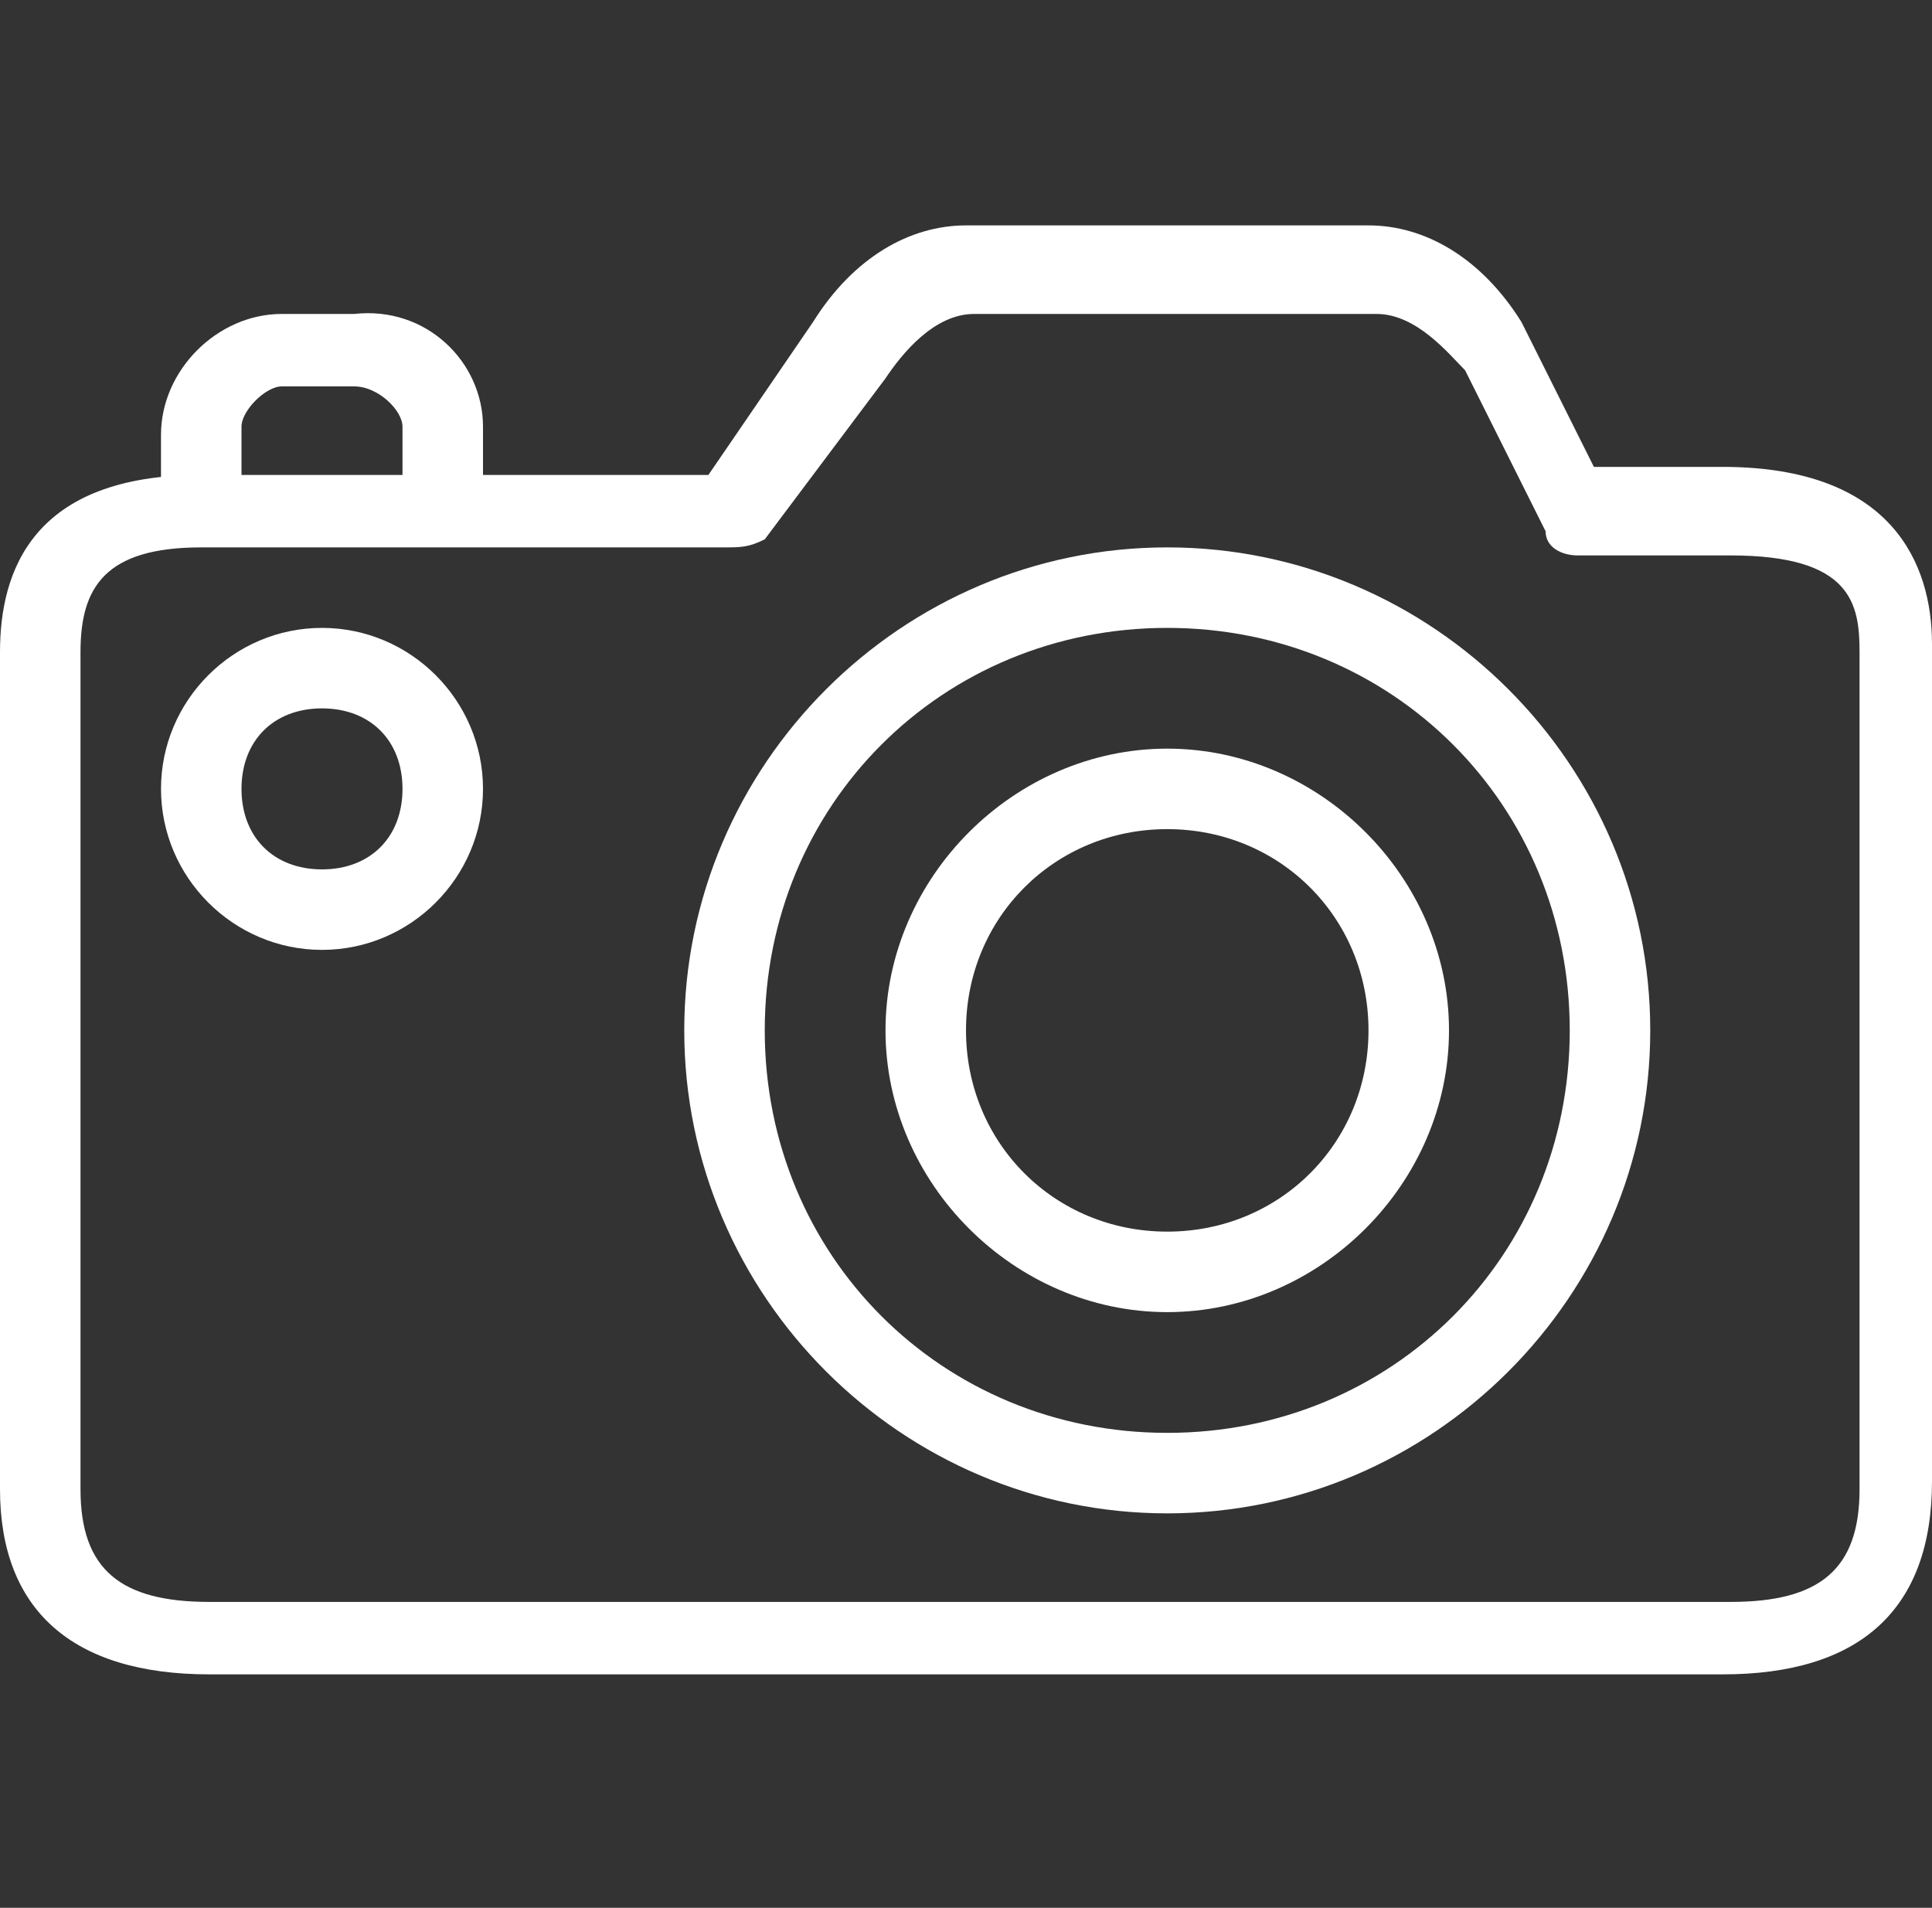
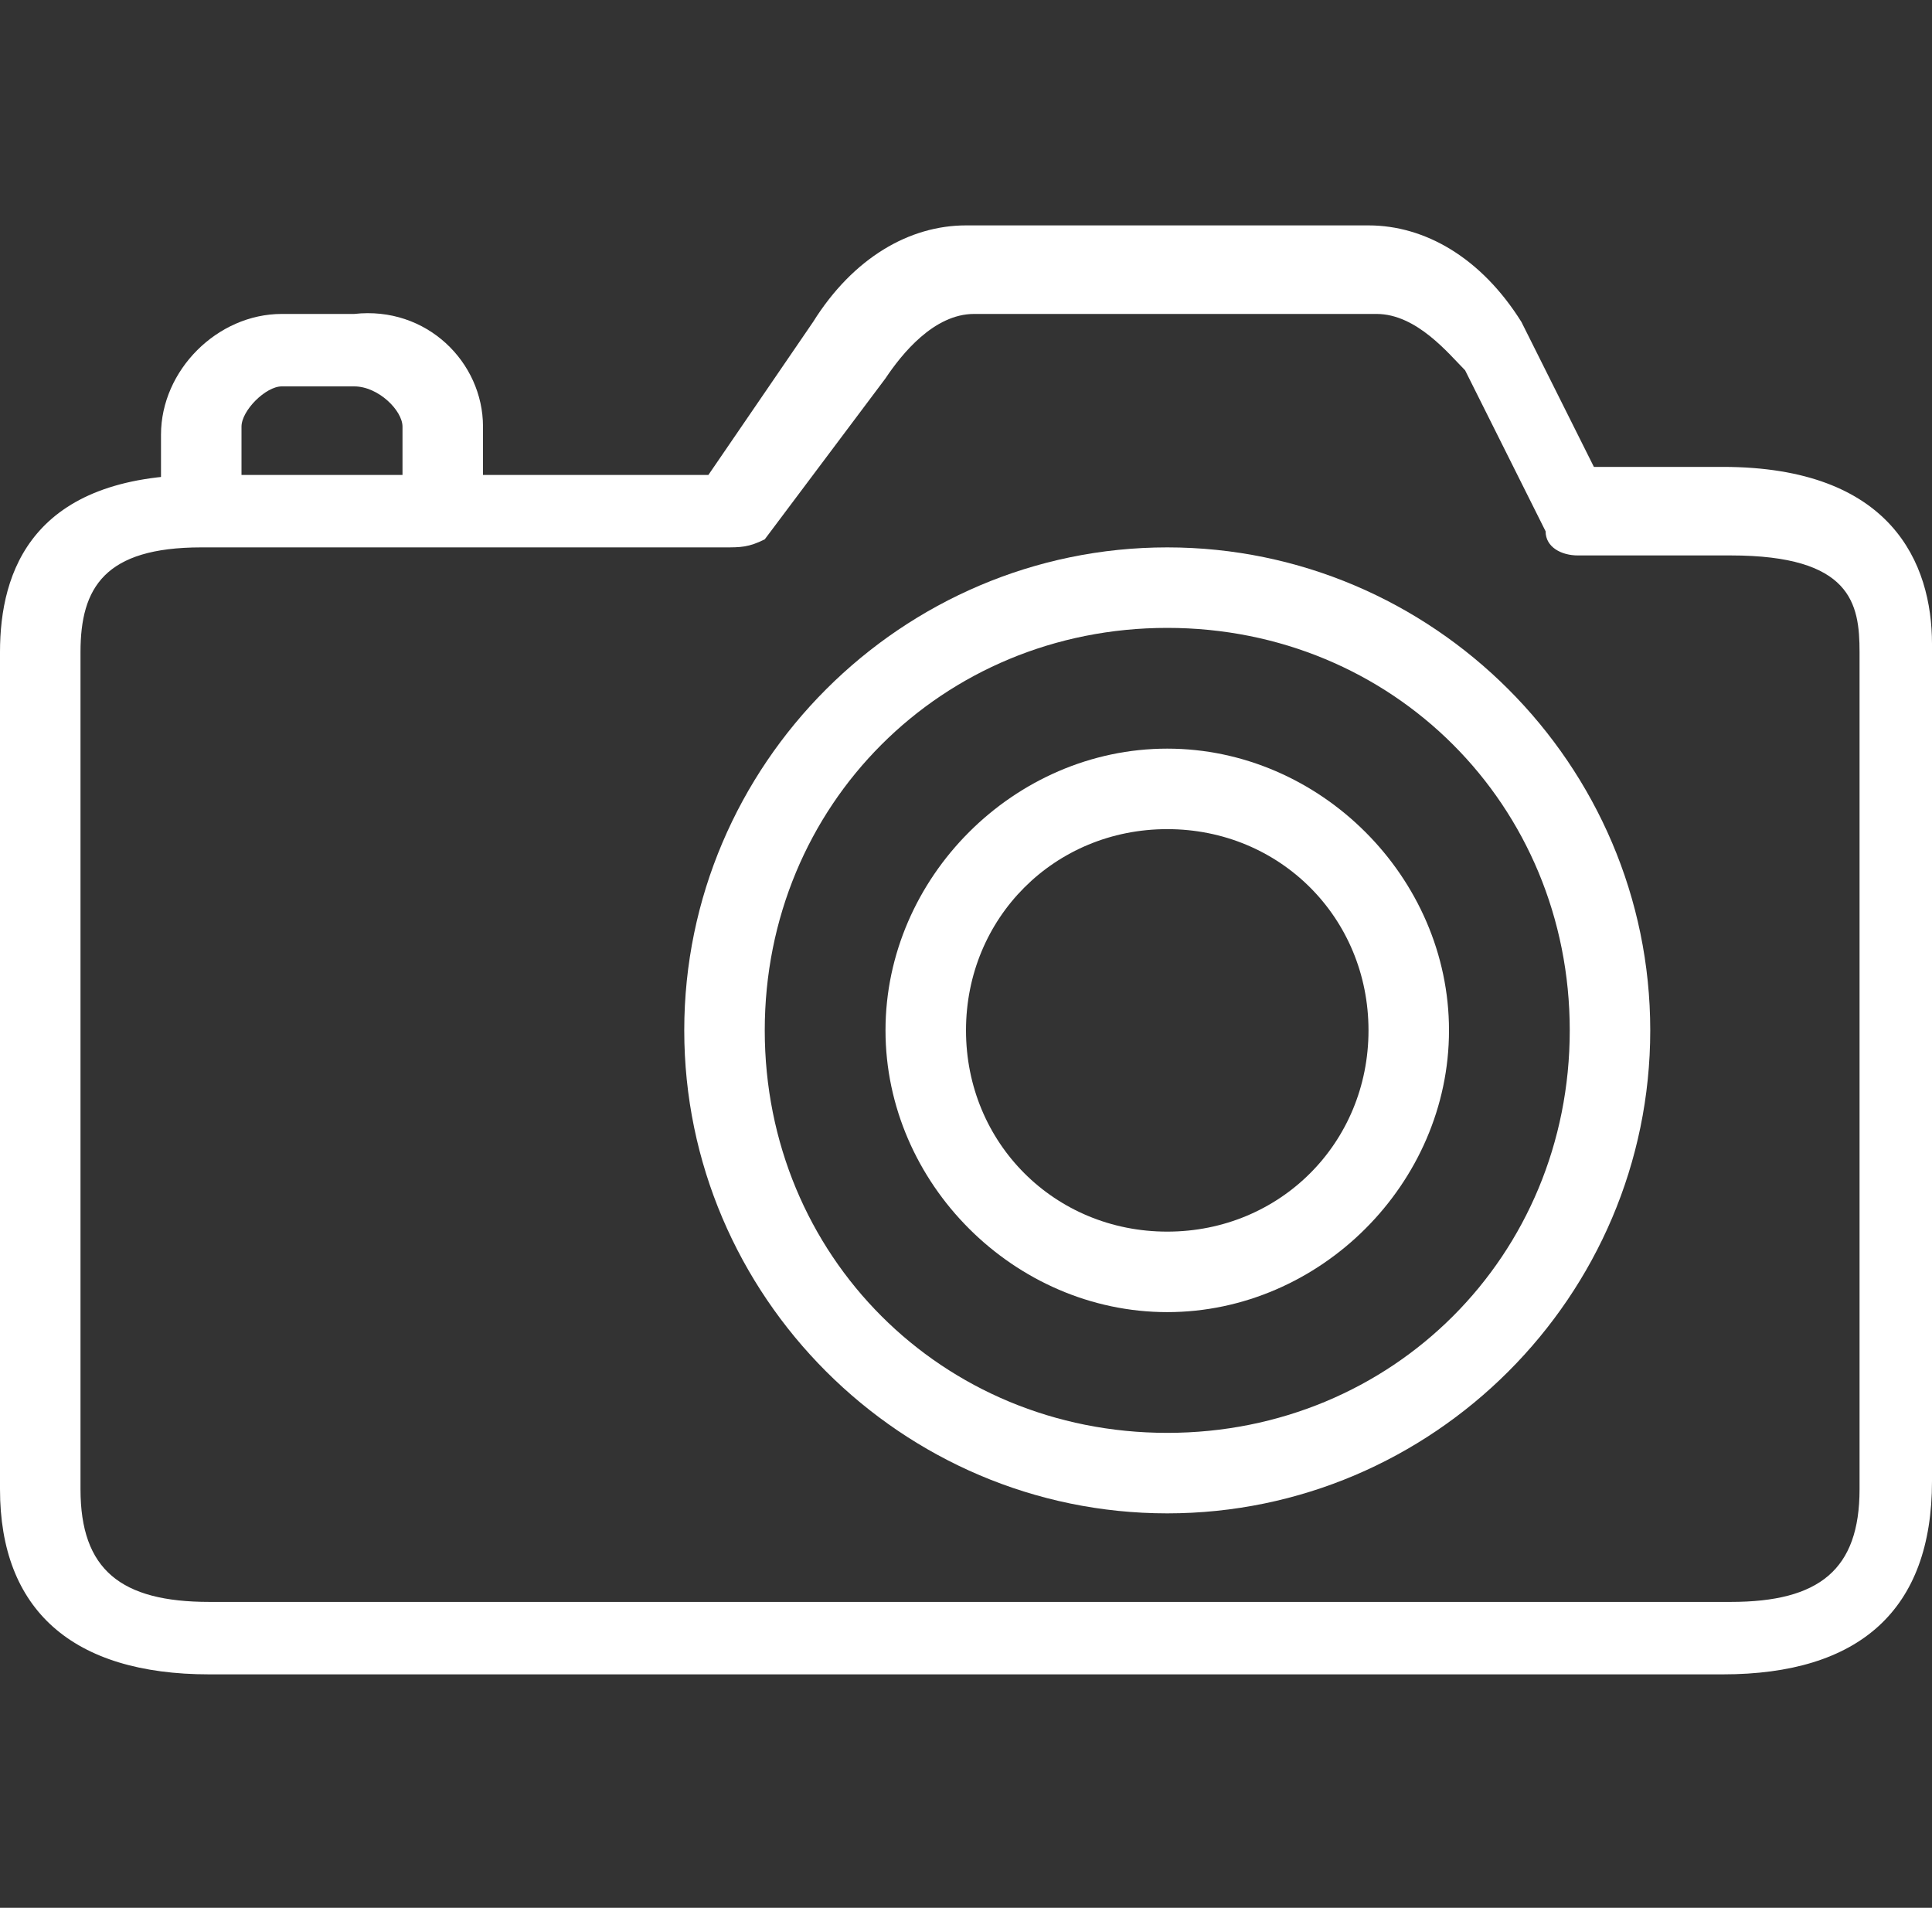
<svg xmlns="http://www.w3.org/2000/svg" version="1.1" id="Ebene_1" x="0px" y="0px" viewBox="0 0 24 23.7" style="enable-background:new 0 0 24 23.7;" xml:space="preserve">
  <rect x="0" y="0" width="24" height="23.7" fill="#333333" stroke="none" />
  <style type="text/css">
	.st0{fill:#FFFFFF;}
</style>
  <g>
    <g>
      <path class="st0" d="M3,6.4l-1,0l0-1c0-0.8,0.7-1.5,1.5-1.5h0.9C5.3,3.8,6,4.5,6,5.3v1H5v-1c0-0.2-0.3-0.5-0.6-0.5H3.5    C3.3,4.8,3,5.1,3,5.3L3,6.4z" />
    </g>
    <g>
      <path class="st0" d="M21.4,20.8H2.6C0.9,20.8,0,20,0,18.5V8.1c0-1,0.4-2.2,2.5-2.2h6.3L10.1,4c0.5-0.8,1.2-1.2,1.9-1.2h5    c0.7,0,1.4,0.4,1.9,1.2l0.9,1.8h1.6c2.1,0,2.6,1.2,2.6,2.2v10.4C24,20,23.1,20.8,21.4,20.8z M2.5,6.8C1.3,6.8,1,7.3,1,8.1v10.4    c0,1,0.5,1.4,1.6,1.4h18.9c1.1,0,1.6-0.4,1.6-1.4V8.1c0-0.6-0.1-1.2-1.6-1.2h-1.9c-0.2,0-0.4-0.1-0.4-0.3l-1-2    c-0.2-0.2-0.6-0.7-1.1-0.7h-5c-0.5,0-0.9,0.5-1.1,0.8l-1.5,2C9.3,6.8,9.2,6.8,9,6.8H2.5z" />
    </g>
    <g>
      <path class="st0" d="M14.5,18.8c-3.3,0-6-2.7-6-6s2.7-6,6-6s6,2.7,6,6S17.8,18.8,14.5,18.8z M14.5,7.8c-2.8,0-5,2.2-5,5s2.2,5,5,5    s5-2.2,5-5S17.3,7.8,14.5,7.8z" />
    </g>
    <g>
      <path class="st0" d="M14.5,16.3c-1.9,0-3.5-1.6-3.5-3.5s1.6-3.5,3.5-3.5s3.5,1.6,3.5,3.5S16.4,16.3,14.5,16.3z M14.5,10.3    c-1.4,0-2.5,1.1-2.5,2.5s1.1,2.5,2.5,2.5s2.5-1.1,2.5-2.5S15.9,10.3,14.5,10.3z" />
    </g>
    <g>
-       <path class="st0" d="M4,11.8c-1.1,0-2-0.9-2-2s0.9-2,2-2s2,0.9,2,2S5.1,11.8,4,11.8z M4,8.8c-0.6,0-1,0.4-1,1s0.4,1,1,1s1-0.4,1-1    S4.6,8.8,4,8.8z" />
-     </g>
+       </g>
  </g>
</svg>